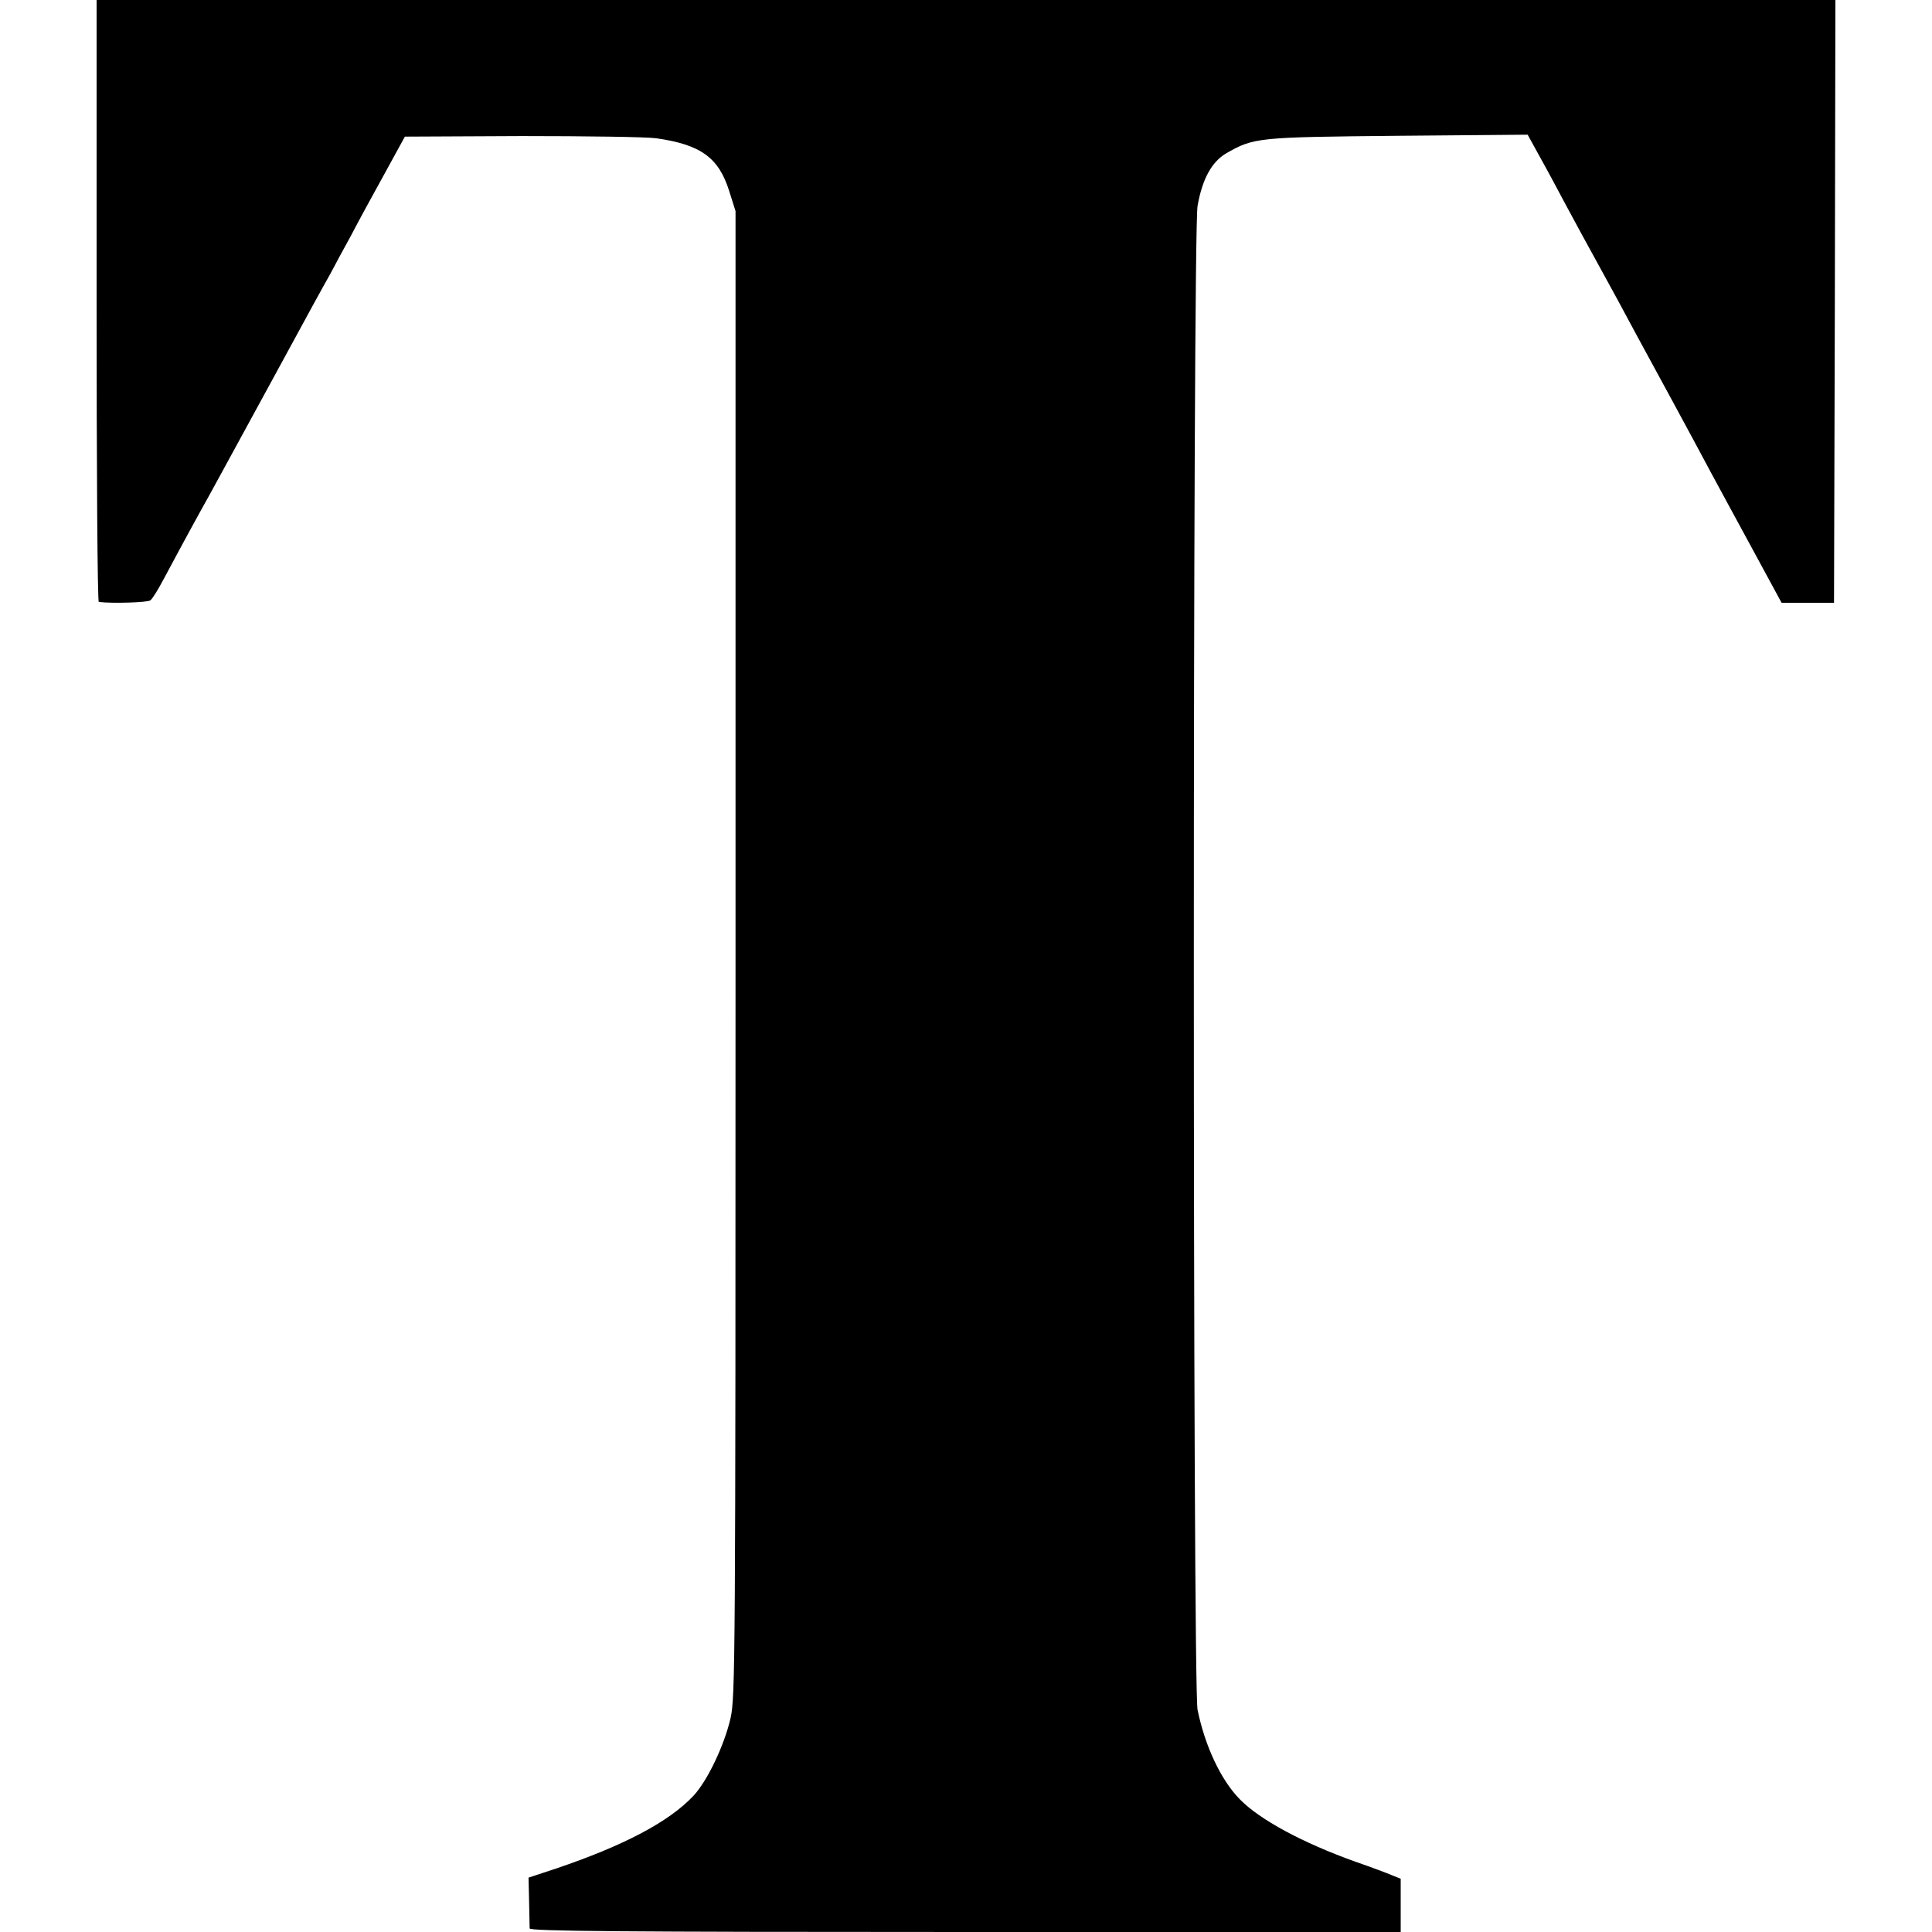
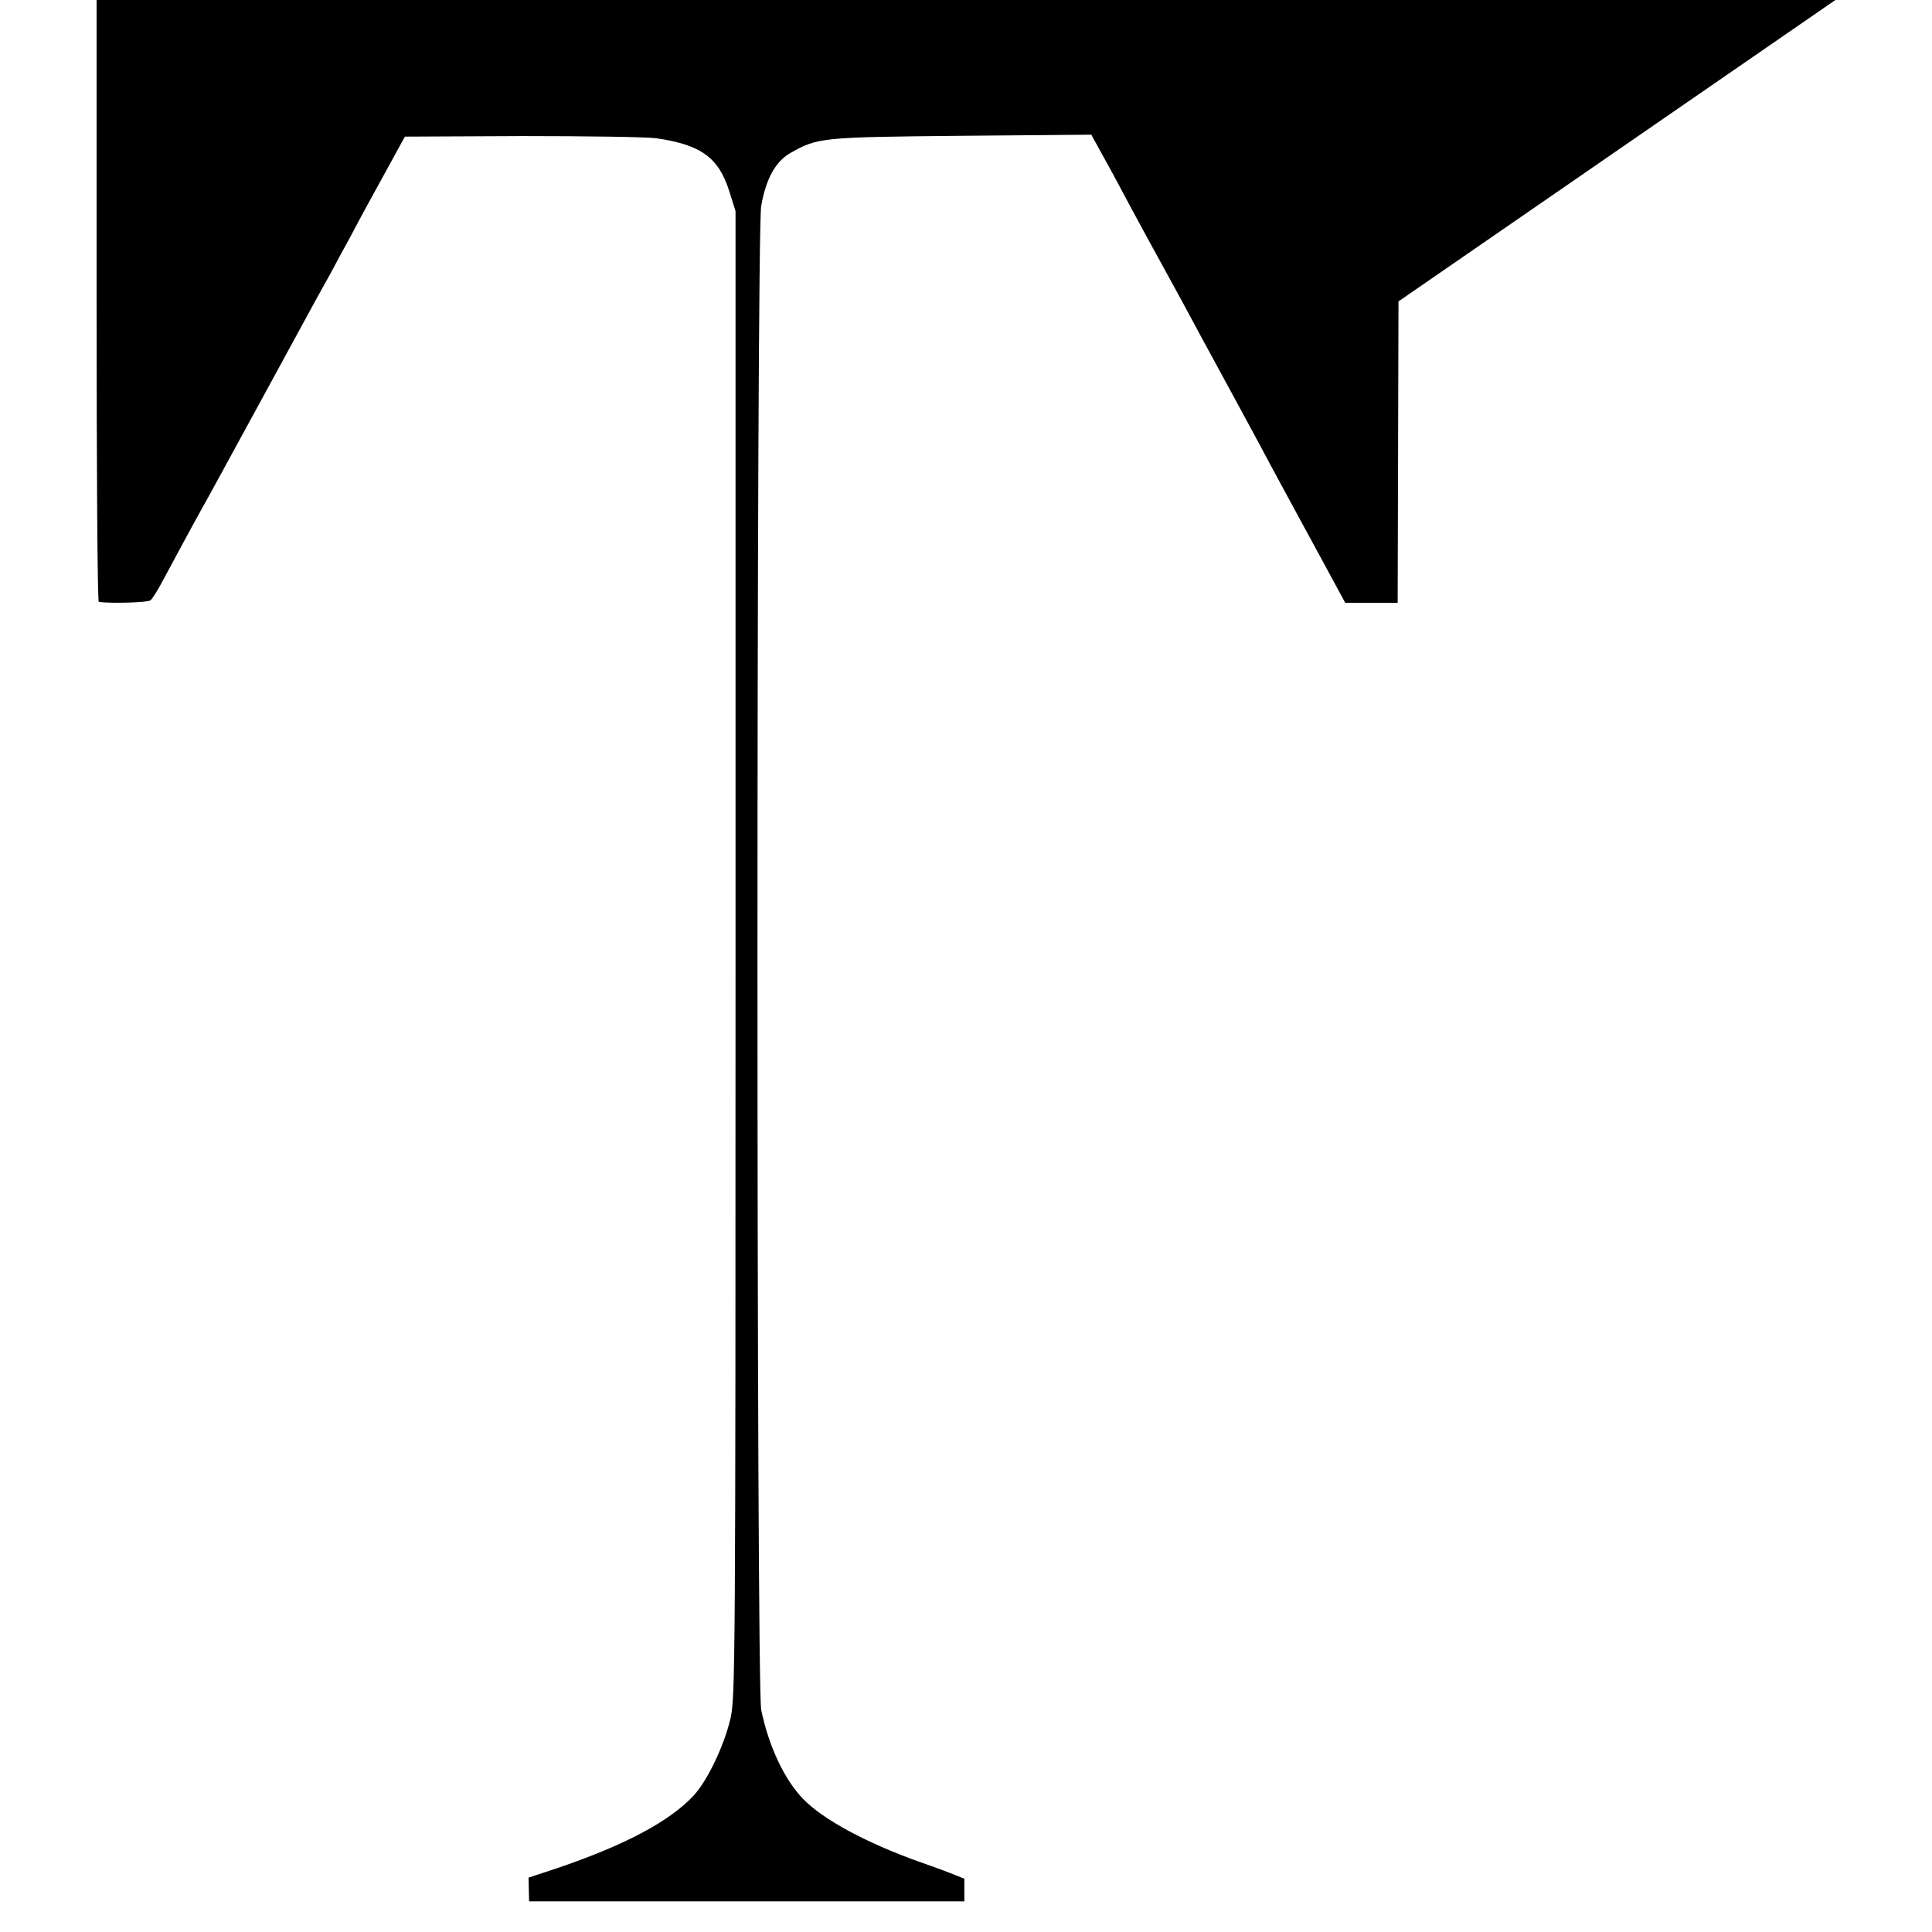
<svg xmlns="http://www.w3.org/2000/svg" version="1" width="933.333" height="933.333" viewBox="0 0 700 700">
-   <path d="M35 109c0 59.9.3 109 .8 109.1 5 .6 17.8.2 18.7-.6.7-.5 2.8-3.9 4.7-7.5 10.4-19.4 12.3-22.7 14.1-26 2.4-4.2 9.1-16.6 25.7-47 13.8-25.4 17.2-31.6 20.8-38 1.3-2.5 4.6-8.6 7.3-13.5 2.6-5 8.1-15.1 12.2-22.5l7.4-13.5 42.4-.2c23.3 0 45.2.3 48.7.8 16.1 2.3 22.6 7 26.4 19.1l2.3 7.3v269c0 257.3-.1 269.3-1.8 277-2.3 10-8.4 22.7-13.4 28.1-8.9 9.5-25.3 18.1-49.8 26.4l-10 3.3.2 8.6c.1 4.7.2 9.2.2 9.8.1 1 32.4 1.3 157.9 1.3h157.7V680.7l-3-1.2c-1.6-.7-7.7-3-13.5-5-19-6.8-34.6-15.2-41.8-22.6-6.8-6.9-12.6-19.2-15.3-32.4-1.8-8.7-1.8-534.8 0-544.9 1.7-9.7 5.1-15.9 10.3-19 10.1-5.8 11.3-5.9 62.3-6.4l47-.4 4.9 8.9c2.7 4.8 6.6 12.2 8.8 16.3 4 7.5 7.6 14 12.8 23.5 1.5 2.7 4.4 8 6.4 11.7 4.5 8.4 7.9 14.7 19.5 36 5 9.2 11.3 20.9 14 26 2.8 5.1 9.6 17.8 15.3 28.2l10.3 19h19l.3-109.2L665 0H35v109z" />
+   <path d="M35 109c0 59.9.3 109 .8 109.1 5 .6 17.8.2 18.7-.6.7-.5 2.8-3.9 4.7-7.5 10.4-19.4 12.3-22.7 14.1-26 2.4-4.2 9.1-16.6 25.7-47 13.8-25.4 17.2-31.6 20.8-38 1.3-2.5 4.6-8.6 7.3-13.5 2.6-5 8.1-15.1 12.2-22.5l7.4-13.5 42.4-.2c23.3 0 45.2.3 48.7.8 16.1 2.3 22.6 7 26.4 19.1l2.3 7.3v269c0 257.3-.1 269.3-1.8 277-2.3 10-8.4 22.7-13.4 28.1-8.9 9.5-25.3 18.1-49.8 26.4l-10 3.3.2 8.6h157.7V680.7l-3-1.2c-1.6-.7-7.7-3-13.5-5-19-6.8-34.6-15.2-41.8-22.6-6.8-6.9-12.6-19.2-15.3-32.4-1.8-8.7-1.8-534.8 0-544.9 1.7-9.7 5.1-15.9 10.3-19 10.1-5.8 11.3-5.9 62.3-6.4l47-.4 4.9 8.9c2.7 4.8 6.6 12.2 8.8 16.3 4 7.5 7.6 14 12.8 23.5 1.5 2.7 4.4 8 6.4 11.7 4.5 8.4 7.9 14.7 19.5 36 5 9.2 11.3 20.9 14 26 2.8 5.1 9.6 17.8 15.3 28.2l10.3 19h19l.3-109.2L665 0H35v109z" />
</svg>